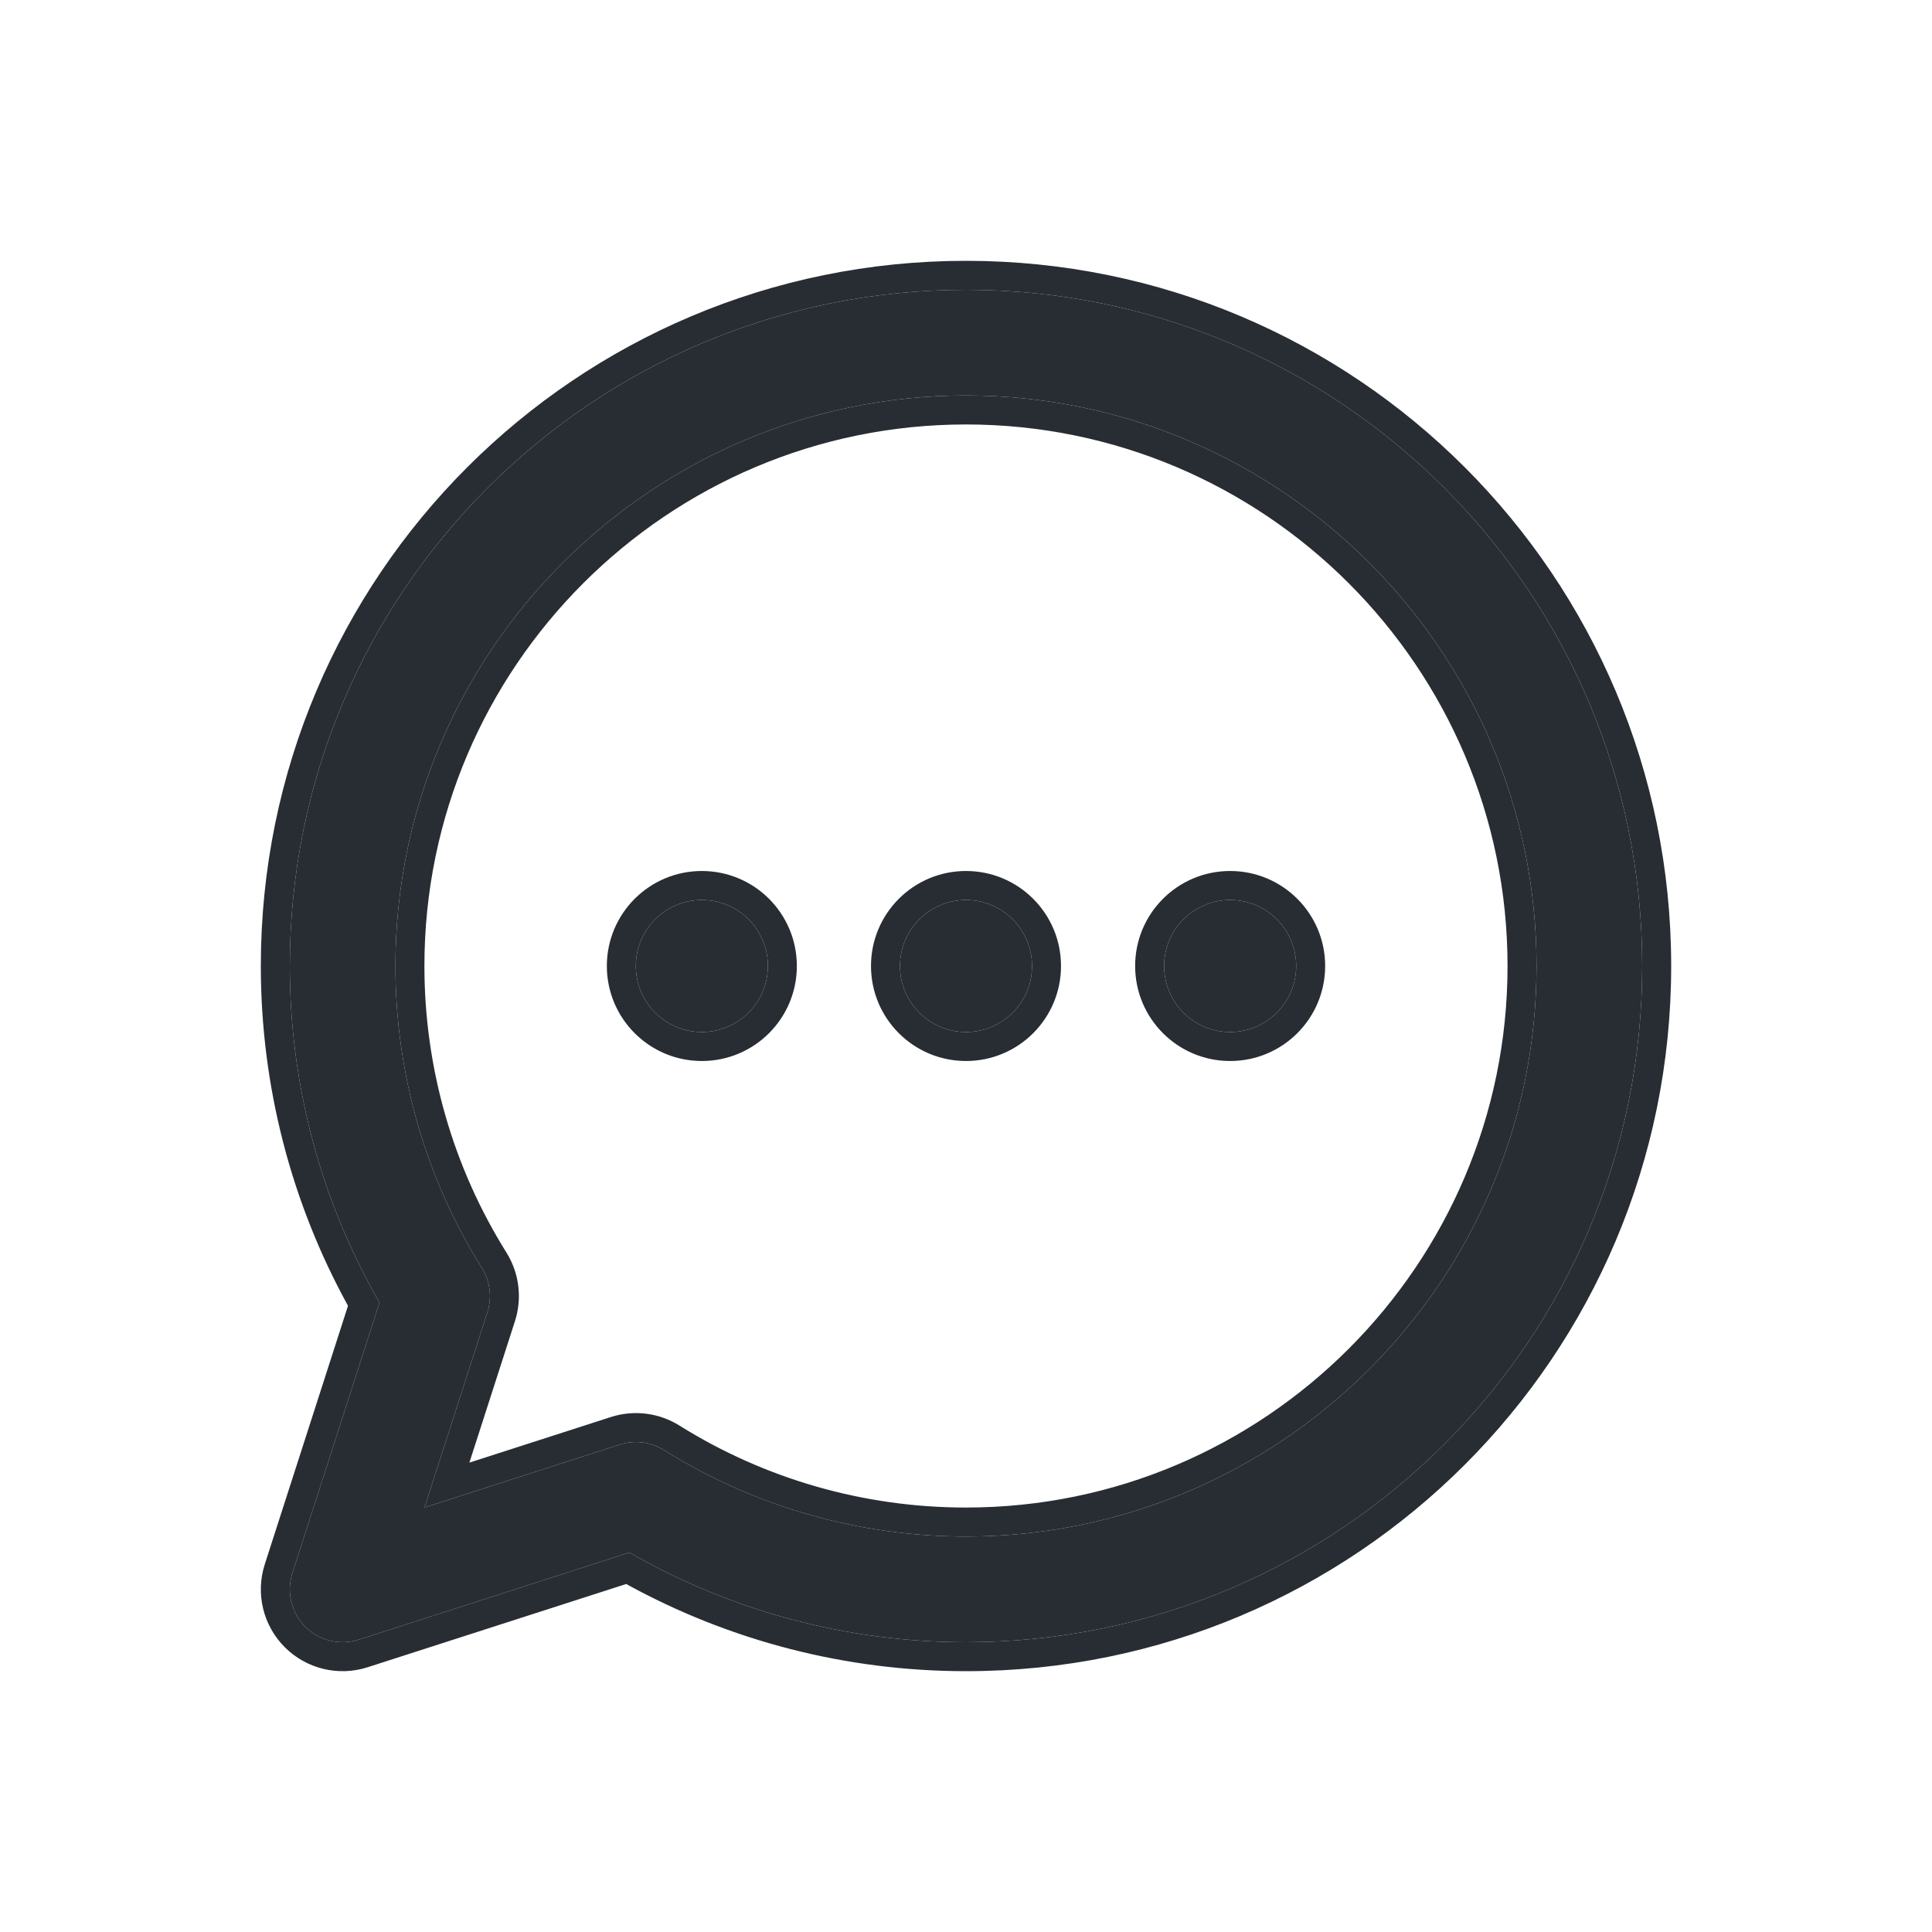
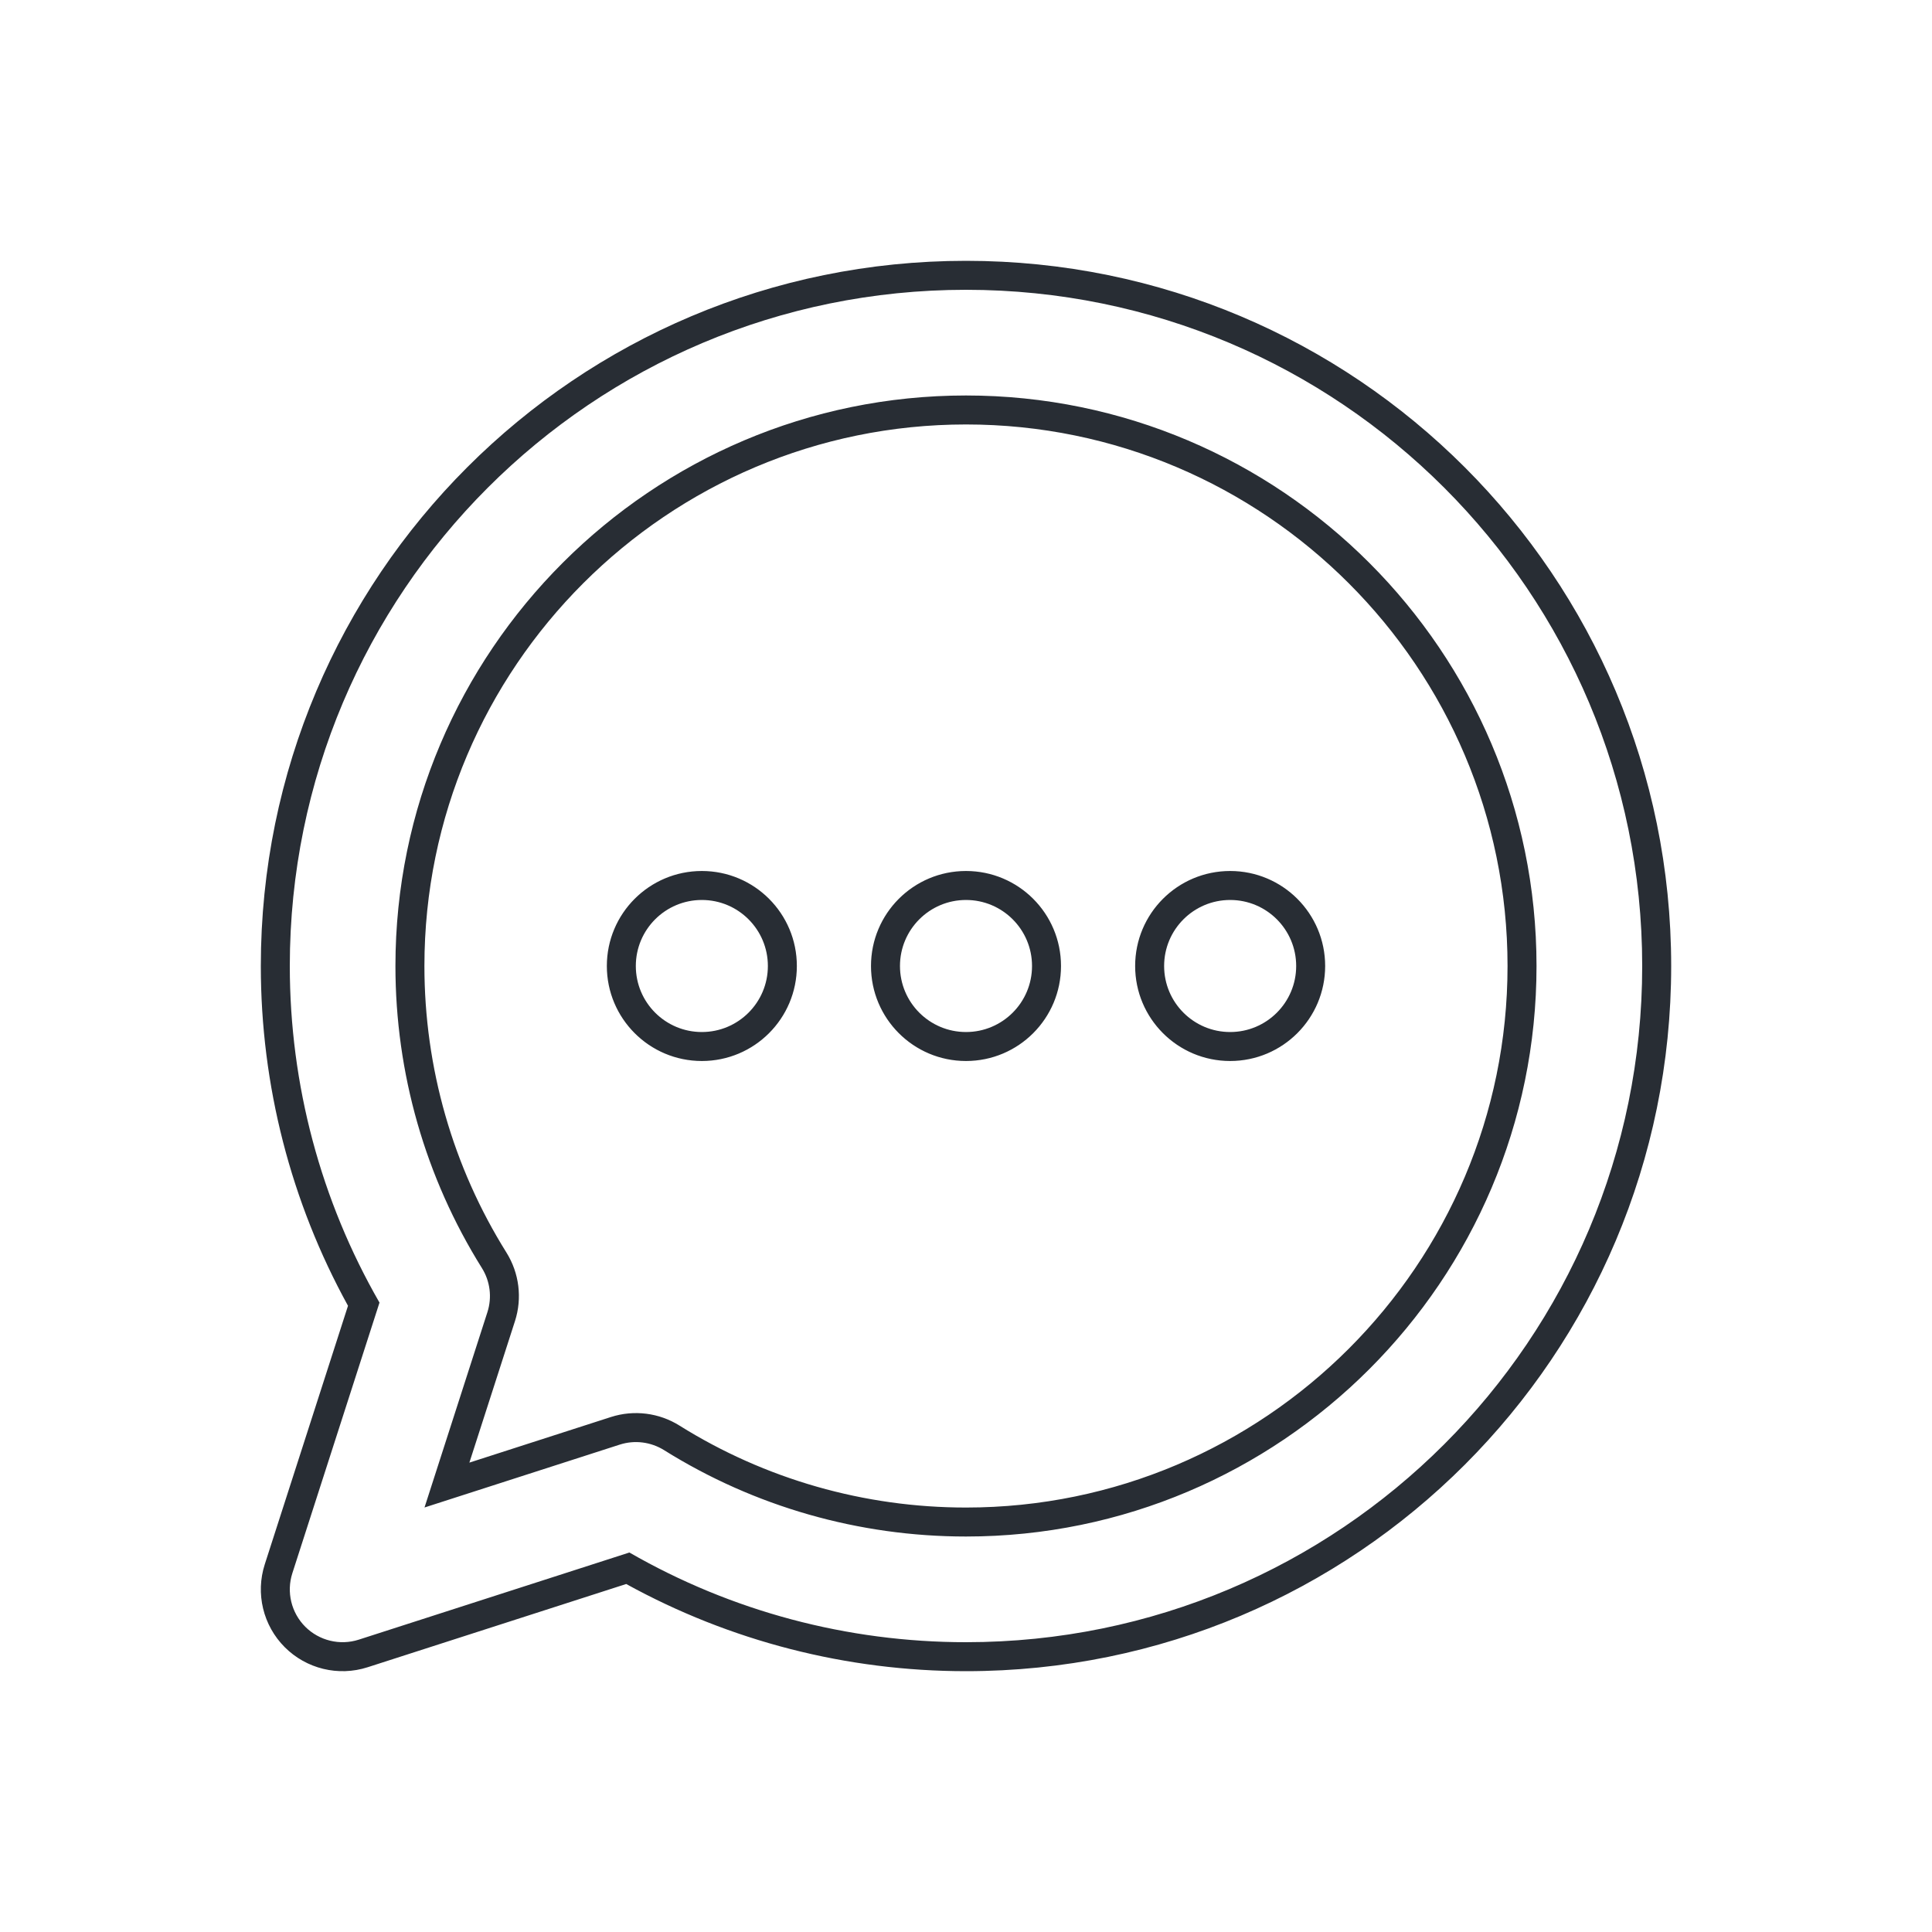
<svg xmlns="http://www.w3.org/2000/svg" fill="none" viewBox="0 0 40 40" height="40" width="40">
-   <path fill="#282D34" d="M20 6C12.263 6 6 12.261 6 20C6 22.456 6.64 24.854 7.857 26.969L6.053 32.571C5.927 32.961 6.03 33.389 6.32 33.68C6.608 33.967 7.035 34.074 7.429 33.947L13.031 32.143C15.146 33.36 17.544 34 20 34C27.737 34 34 27.738 34 20C34 12.263 27.738 6 20 6ZM20 31.812C17.782 31.812 15.62 31.194 13.748 30.023C13.478 29.855 13.143 29.809 12.832 29.909L8.789 31.211L10.091 27.168C10.19 26.861 10.148 26.526 9.977 26.253C8.806 24.38 8.187 22.218 8.187 20C8.187 13.487 13.487 8.188 20 8.188C26.513 8.188 31.812 13.487 31.812 20C31.812 26.513 26.513 31.812 20 31.812ZM21.367 20C21.367 20.755 20.755 21.367 20 21.367C19.245 21.367 18.633 20.755 18.633 20C18.633 19.245 19.245 18.633 20 18.633C20.755 18.633 21.367 19.245 21.367 20ZM26.836 20C26.836 20.755 26.224 21.367 25.469 21.367C24.714 21.367 24.102 20.755 24.102 20C24.102 19.245 24.714 18.633 25.469 18.633C26.224 18.633 26.836 19.245 26.836 20ZM15.898 20C15.898 20.755 15.286 21.367 14.531 21.367C13.776 21.367 13.164 20.755 13.164 20C13.164 19.245 13.776 18.633 14.531 18.633C15.286 18.633 15.898 19.245 15.898 20Z" />
  <path fill="#282D34" d="M7.429 33.947C7.035 34.074 6.608 33.967 6.32 33.68C6.03 33.389 5.927 32.961 6.053 32.571L7.857 26.969C6.64 24.854 6 22.456 6 20C6 12.261 12.263 6 20 6C27.738 6 34 12.263 34 20C34 27.738 27.737 34 20 34C17.544 34 15.146 33.36 13.031 32.143L7.429 33.947ZM12.965 32.795C15.114 33.978 17.53 34.6 20 34.6C28.069 34.6 34.6 28.07 34.6 20C34.6 11.931 28.07 5.4 20 5.4C11.931 5.4 5.4 11.93 5.4 20C5.4 22.47 6.022 24.886 7.205 27.035L5.482 32.387C5.482 32.387 5.482 32.387 5.482 32.387C5.287 32.992 5.447 33.655 5.896 34.104C6.341 34.549 7.002 34.715 7.613 34.518L12.965 32.795ZM14.066 29.514C15.842 30.625 17.894 31.212 20 31.212C26.182 31.212 31.212 26.182 31.212 20C31.212 13.818 26.182 8.788 20 8.788C13.818 8.788 8.787 13.818 8.787 20C8.787 22.106 9.375 24.158 10.486 25.934C10.75 26.358 10.815 26.876 10.662 27.352L9.718 30.282L12.648 29.338C13.13 29.183 13.649 29.253 14.066 29.514ZM12.832 29.909C13.143 29.809 13.478 29.855 13.748 30.023C15.62 31.194 17.782 31.812 20 31.812C26.513 31.812 31.812 26.513 31.812 20C31.812 13.487 26.513 8.188 20 8.188C13.487 8.188 8.187 13.487 8.187 20C8.187 22.218 8.806 24.38 9.977 26.253C10.148 26.526 10.19 26.861 10.091 27.168L8.789 31.211L12.832 29.909ZM21.967 20C21.967 21.086 21.087 21.967 20 21.967C18.913 21.967 18.033 21.086 18.033 20C18.033 18.913 18.913 18.033 20 18.033C21.087 18.033 21.967 18.913 21.967 20ZM27.436 20C27.436 21.086 26.555 21.967 25.469 21.967C24.382 21.967 23.502 21.086 23.502 20C23.502 18.913 24.382 18.033 25.469 18.033C26.555 18.033 27.436 18.913 27.436 20ZM16.498 20C16.498 21.086 15.618 21.967 14.531 21.967C13.445 21.967 12.564 21.086 12.564 20C12.564 18.913 13.445 18.033 14.531 18.033C15.618 18.033 16.498 18.913 16.498 20ZM20 21.367C20.755 21.367 21.367 20.755 21.367 20C21.367 19.245 20.755 18.633 20 18.633C19.245 18.633 18.633 19.245 18.633 20C18.633 20.755 19.245 21.367 20 21.367ZM25.469 21.367C26.224 21.367 26.836 20.755 26.836 20C26.836 19.245 26.224 18.633 25.469 18.633C24.714 18.633 24.102 19.245 24.102 20C24.102 20.755 24.714 21.367 25.469 21.367ZM14.531 21.367C15.286 21.367 15.898 20.755 15.898 20C15.898 19.245 15.286 18.633 14.531 18.633C13.776 18.633 13.164 19.245 13.164 20C13.164 20.755 13.776 21.367 14.531 21.367Z" clip-rule="evenodd" fill-rule="evenodd" />
</svg>